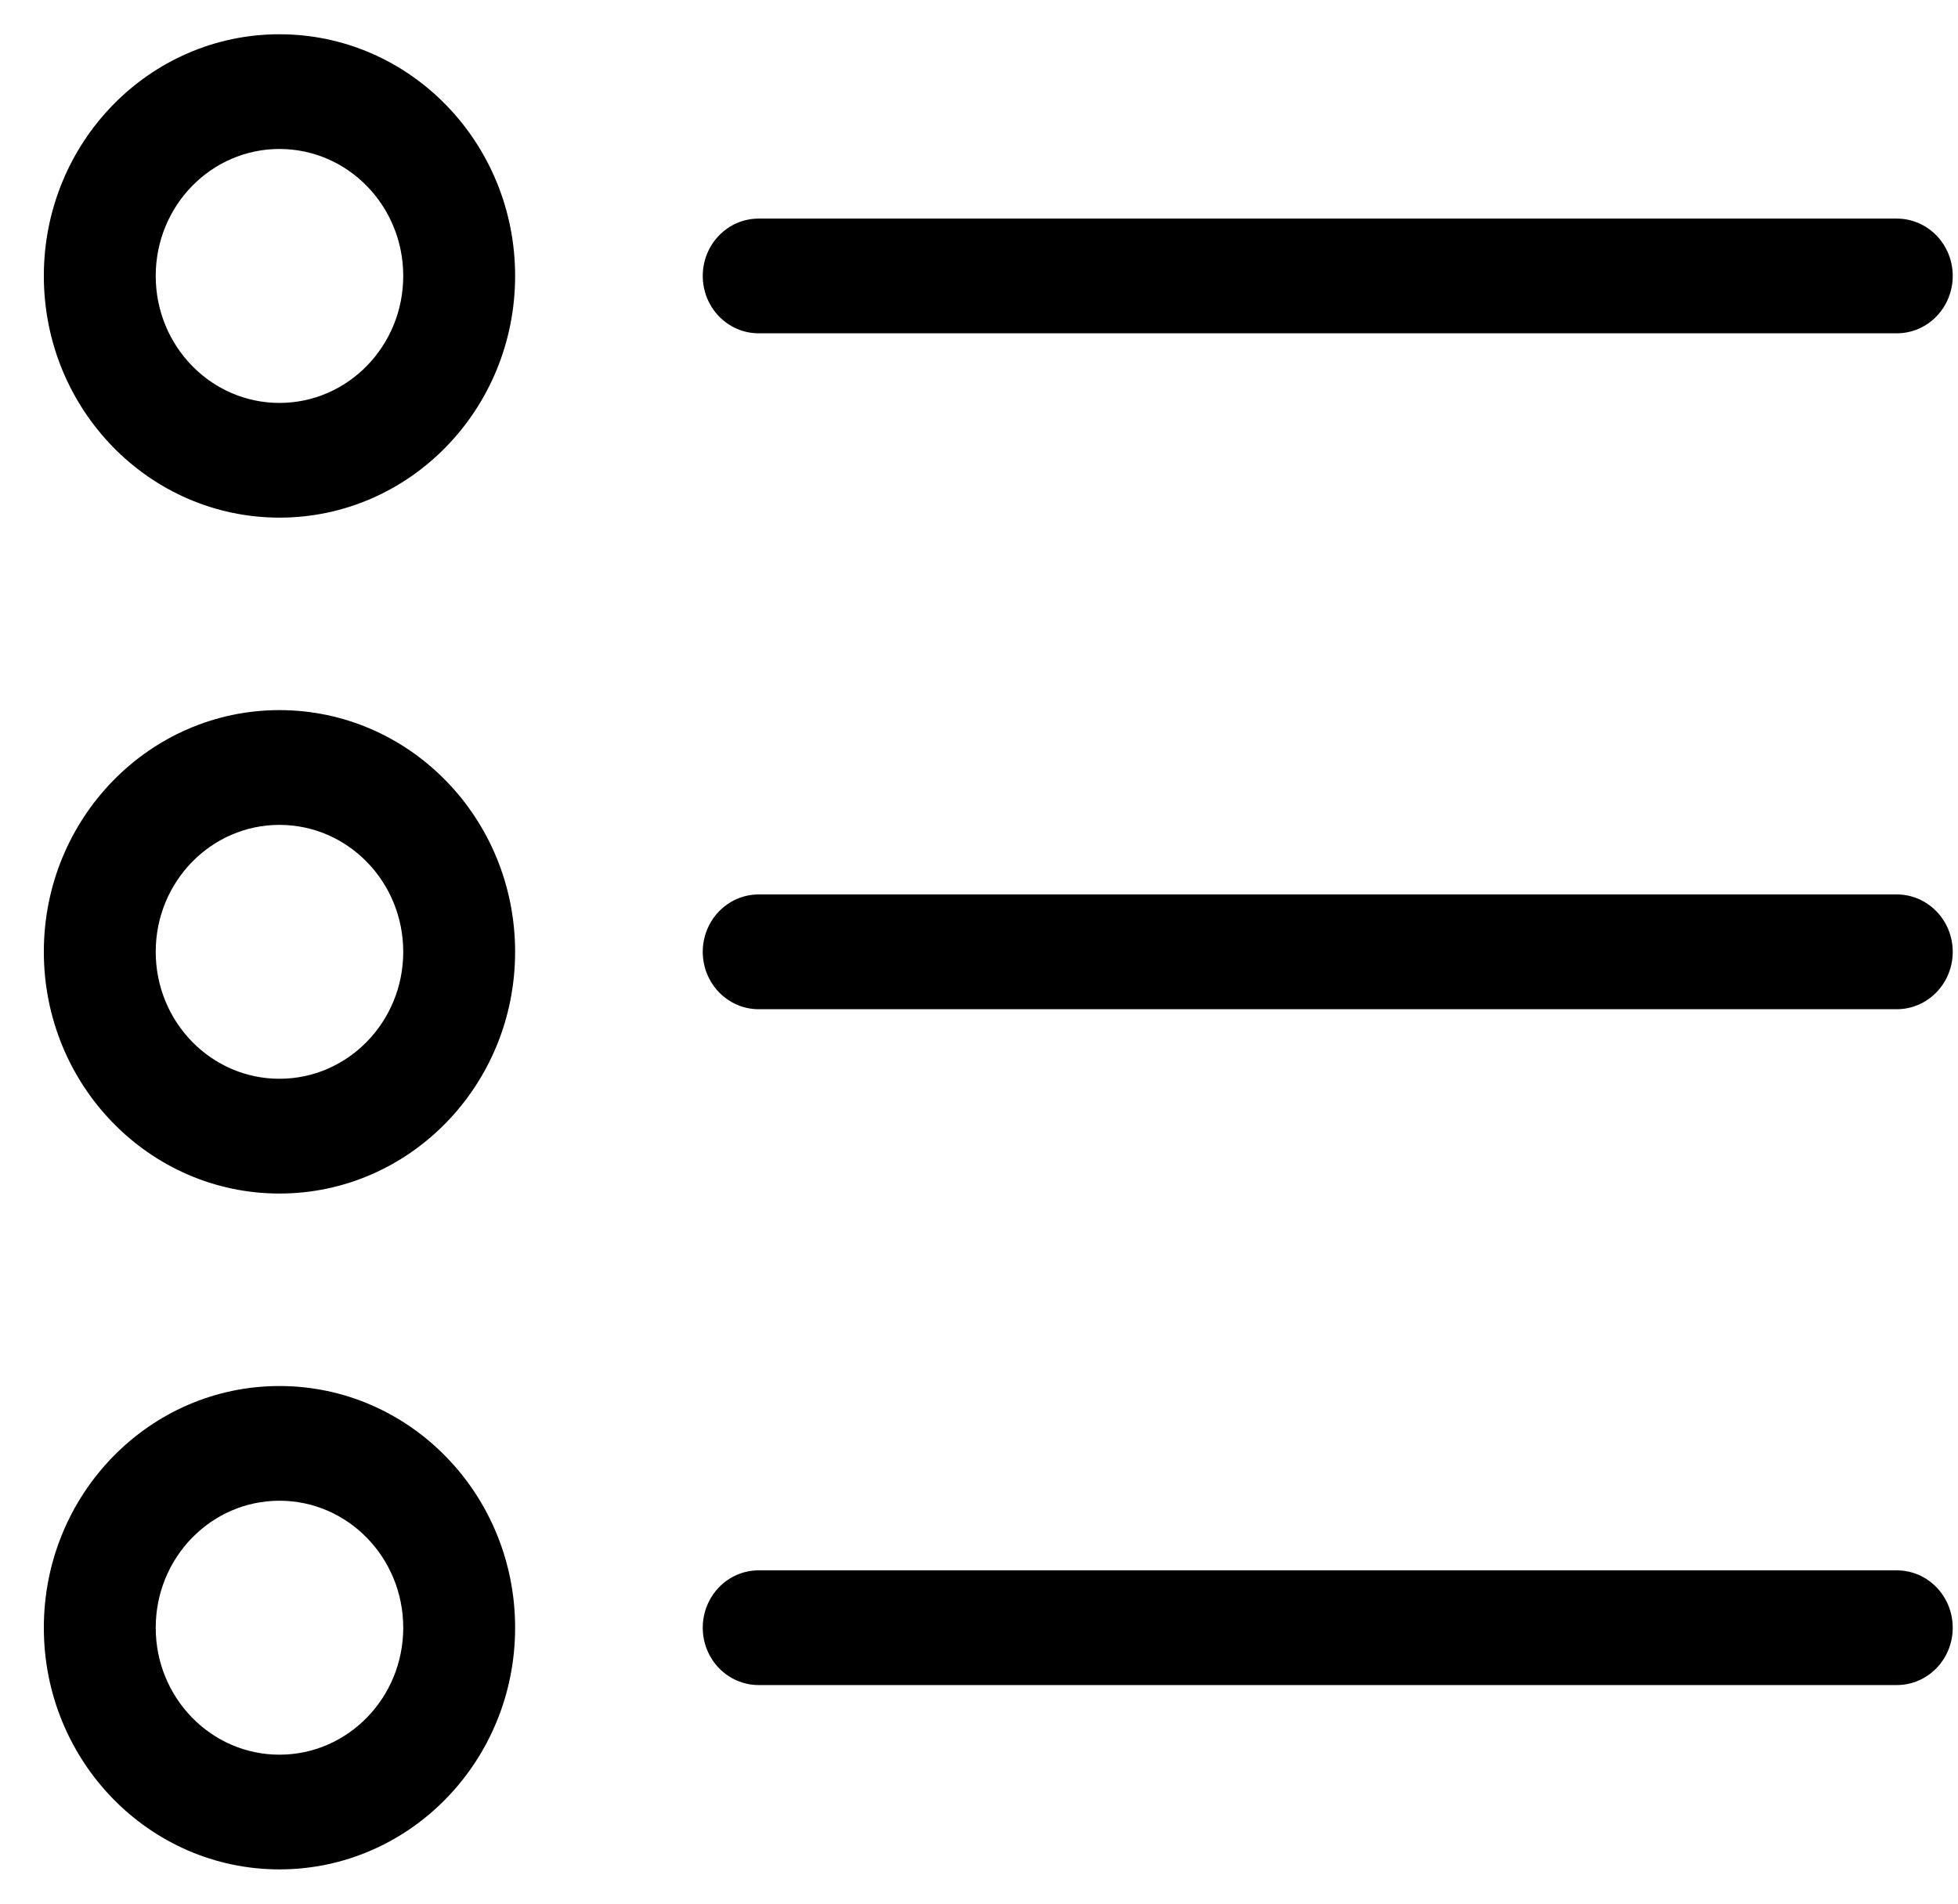
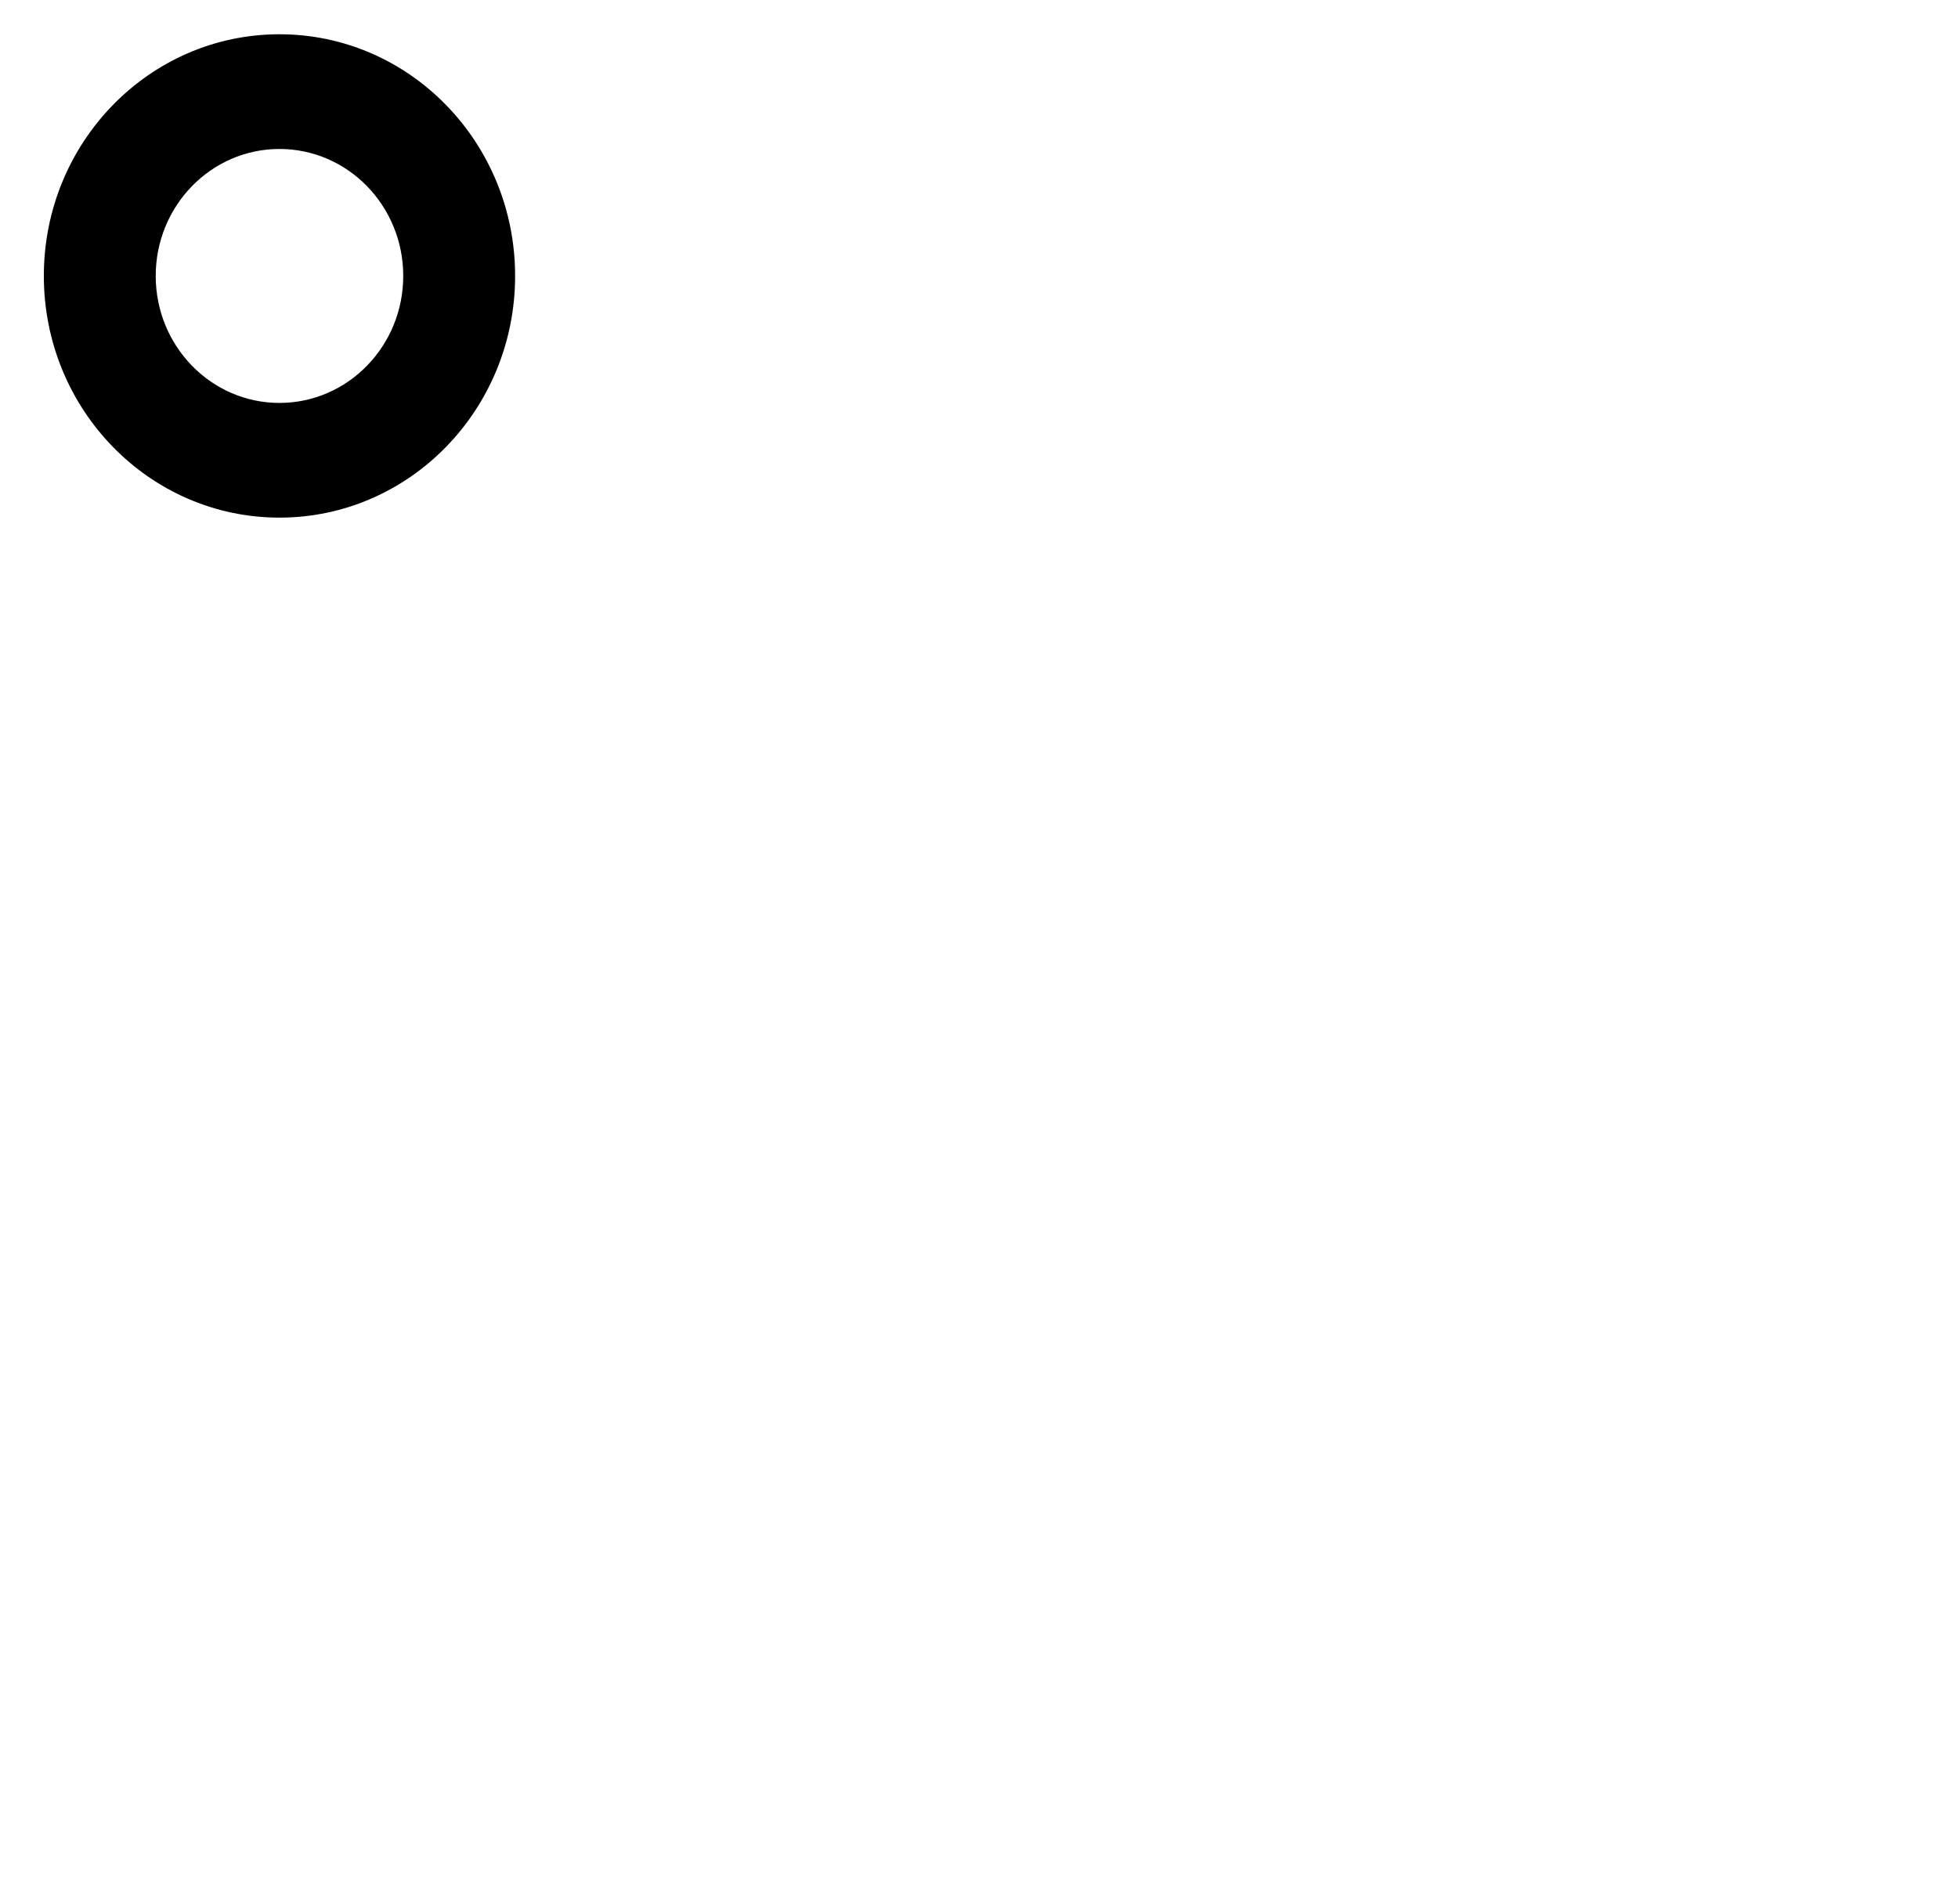
<svg xmlns="http://www.w3.org/2000/svg" width="36" height="35" viewBox="0 0 36 35" fill="none">
-   <path fill-rule="evenodd" clip-rule="evenodd" d="M12.921 5.073C12.921 4.491 13.381 4.019 13.949 4.019H34.875C35.443 4.019 35.903 4.491 35.903 5.073C35.903 5.656 35.443 6.128 34.875 6.128H13.949C13.381 6.128 12.921 5.656 12.921 5.073Z" fill="black" />
-   <path fill-rule="evenodd" clip-rule="evenodd" d="M12.921 17.5C12.921 16.918 13.381 16.445 13.949 16.445H34.875C35.443 16.445 35.903 16.918 35.903 17.5C35.903 18.082 35.443 18.555 34.875 18.555H13.949C13.381 18.555 12.921 18.082 12.921 17.5Z" fill="black" />
-   <path fill-rule="evenodd" clip-rule="evenodd" d="M12.921 29.927C12.921 29.344 13.381 28.872 13.949 28.872H34.875C35.443 28.872 35.903 29.344 35.903 29.927C35.903 30.509 35.443 30.981 34.875 30.981H13.949C13.381 30.981 12.921 30.509 12.921 29.927Z" fill="black" />
  <path fill-rule="evenodd" clip-rule="evenodd" d="M5.138 2.739C3.882 2.739 2.863 3.784 2.863 5.073C2.863 6.363 3.882 7.408 5.138 7.408C6.395 7.408 7.414 6.363 7.414 5.073C7.414 3.784 6.395 2.739 5.138 2.739ZM0.806 5.073C0.806 2.619 2.746 0.63 5.138 0.63C7.531 0.63 9.471 2.619 9.471 5.073C9.471 7.528 7.531 9.517 5.138 9.517C2.746 9.517 0.806 7.528 0.806 5.073Z" fill="black" />
-   <path fill-rule="evenodd" clip-rule="evenodd" d="M5.138 15.166C3.882 15.166 2.863 16.211 2.863 17.5C2.863 18.789 3.882 19.834 5.138 19.834C6.395 19.834 7.414 18.789 7.414 17.5C7.414 16.211 6.395 15.166 5.138 15.166ZM0.806 17.5C0.806 15.046 2.746 13.056 5.138 13.056C7.531 13.056 9.471 15.046 9.471 17.5C9.471 19.954 7.531 21.944 5.138 21.944C2.746 21.944 0.806 19.954 0.806 17.5Z" fill="black" />
-   <path fill-rule="evenodd" clip-rule="evenodd" d="M5.138 27.592C3.882 27.592 2.863 28.637 2.863 29.927C2.863 31.216 3.882 32.261 5.138 32.261C6.395 32.261 7.414 31.216 7.414 29.927C7.414 28.637 6.395 27.592 5.138 27.592ZM0.806 29.927C0.806 27.472 2.746 25.483 5.138 25.483C7.531 25.483 9.471 27.472 9.471 29.927C9.471 32.381 7.531 34.37 5.138 34.37C2.746 34.37 0.806 32.381 0.806 29.927Z" fill="black" />
</svg>